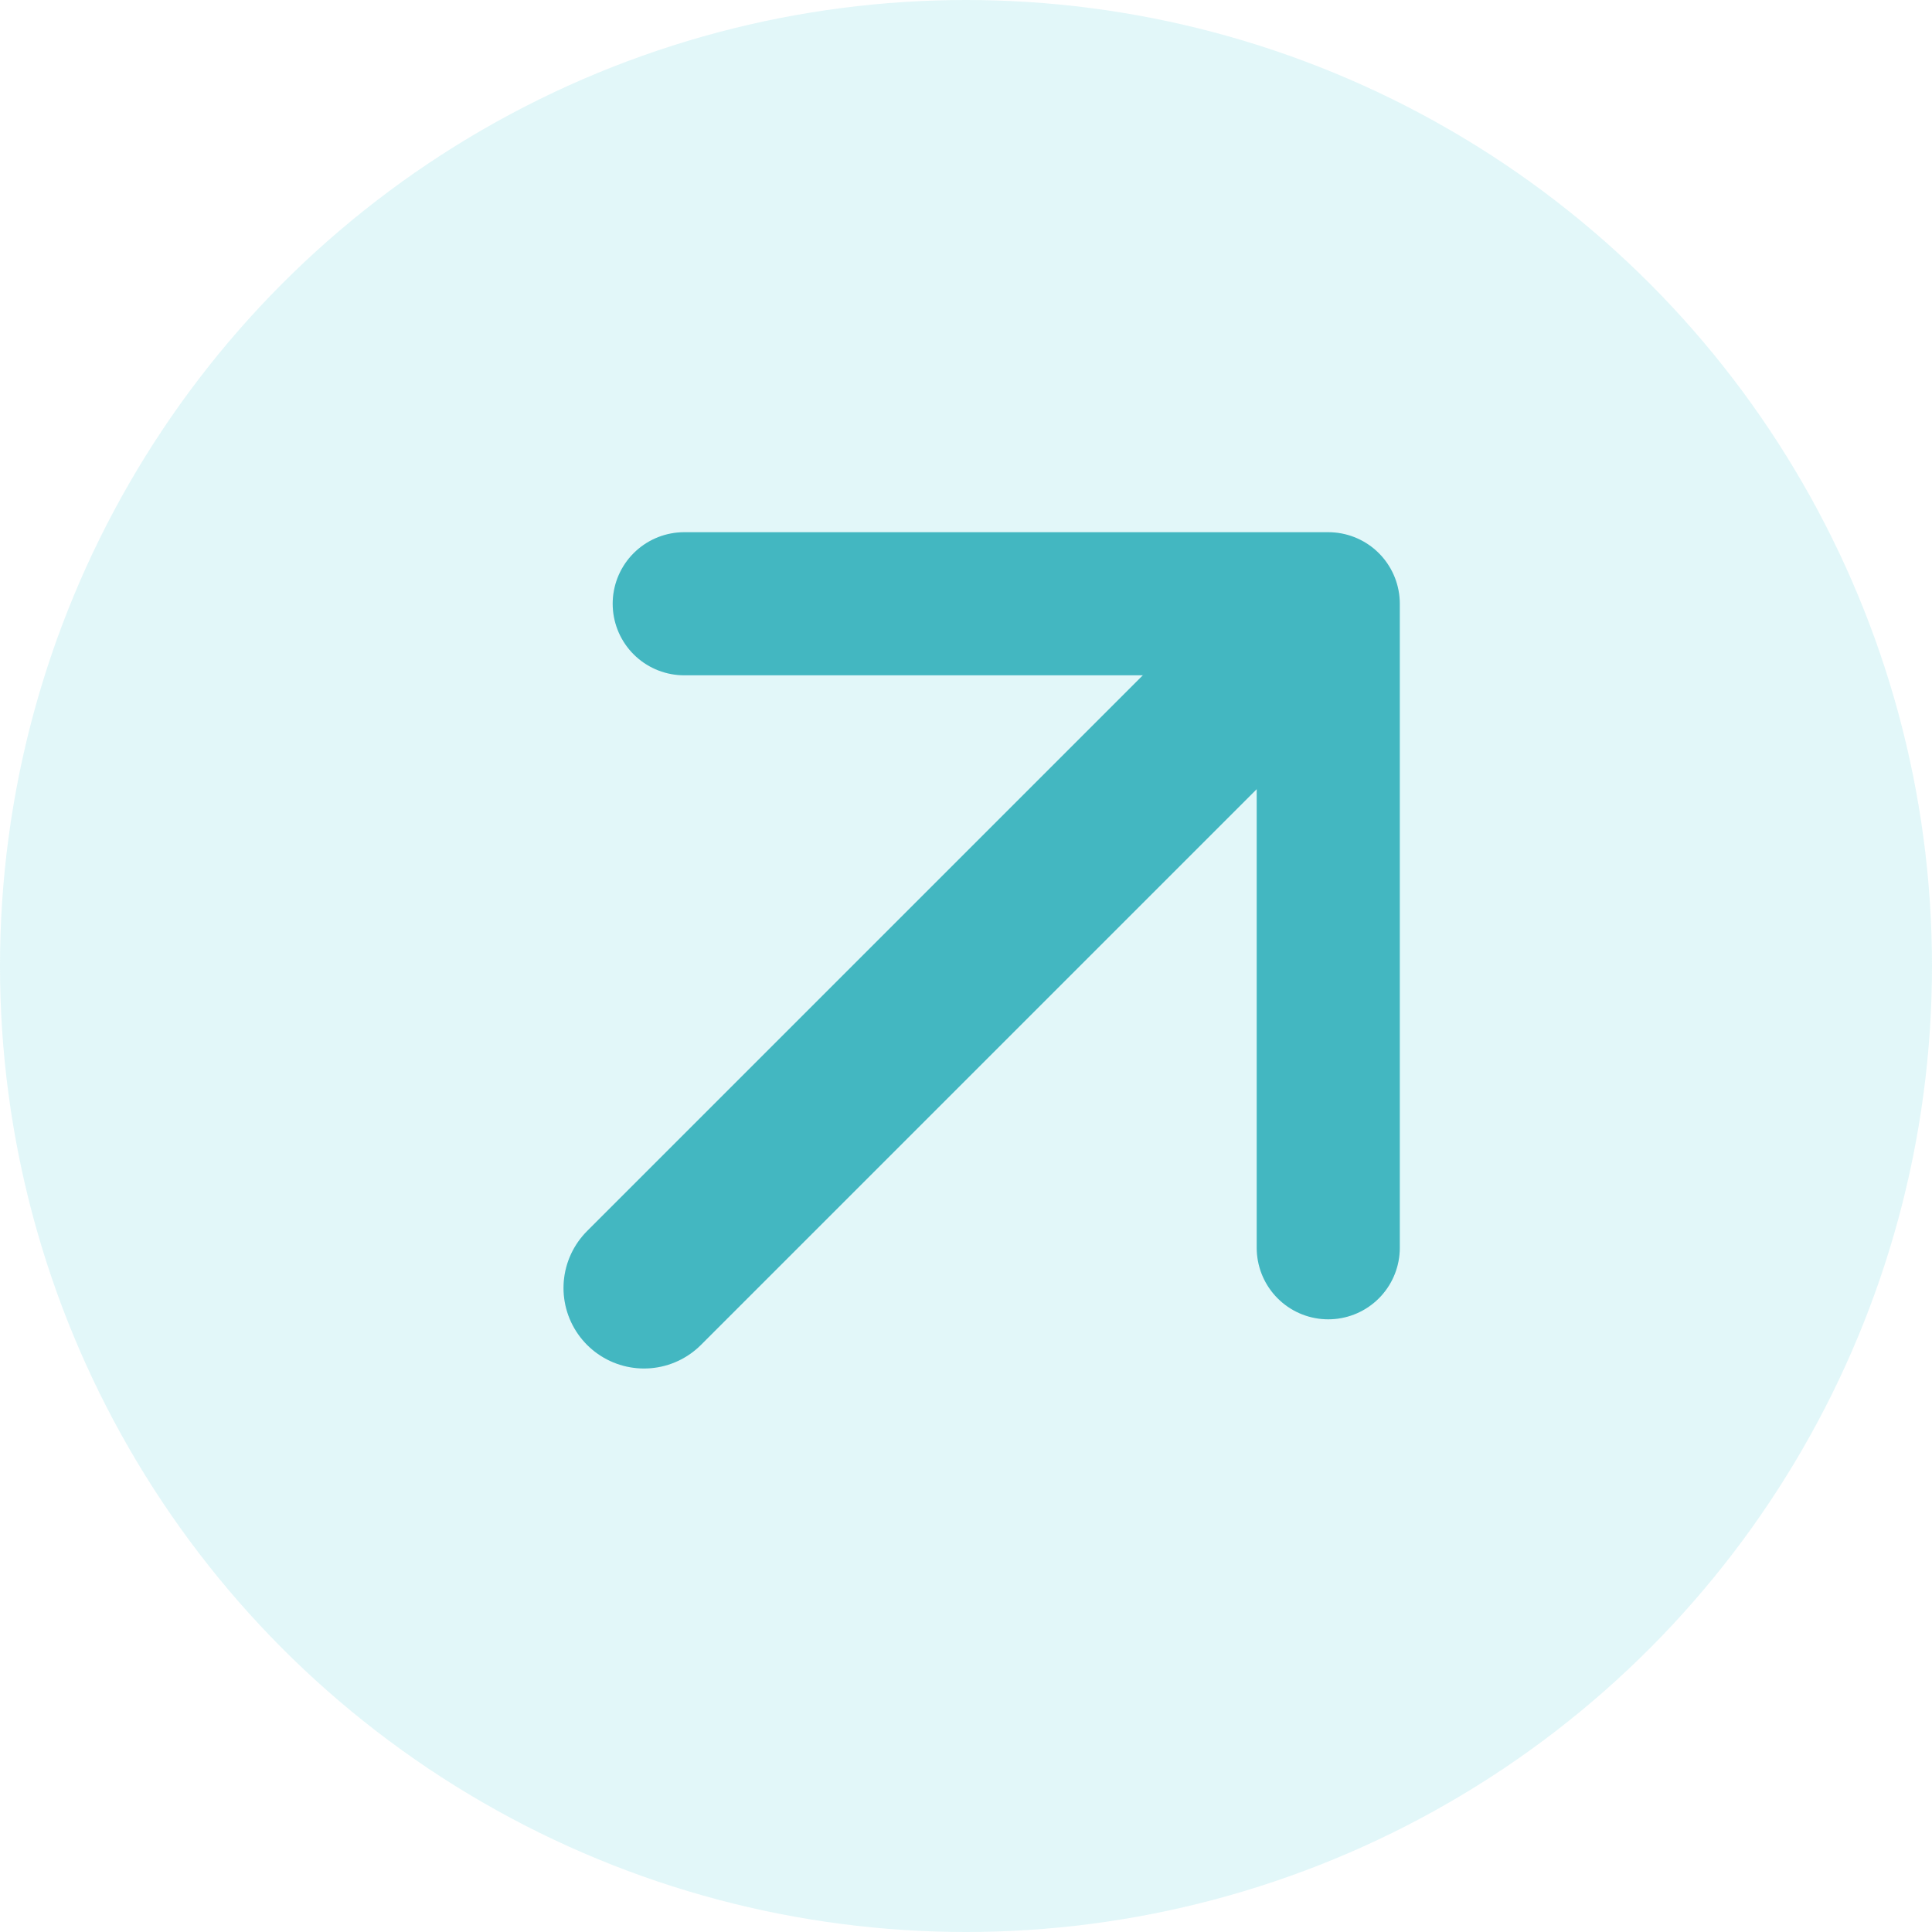
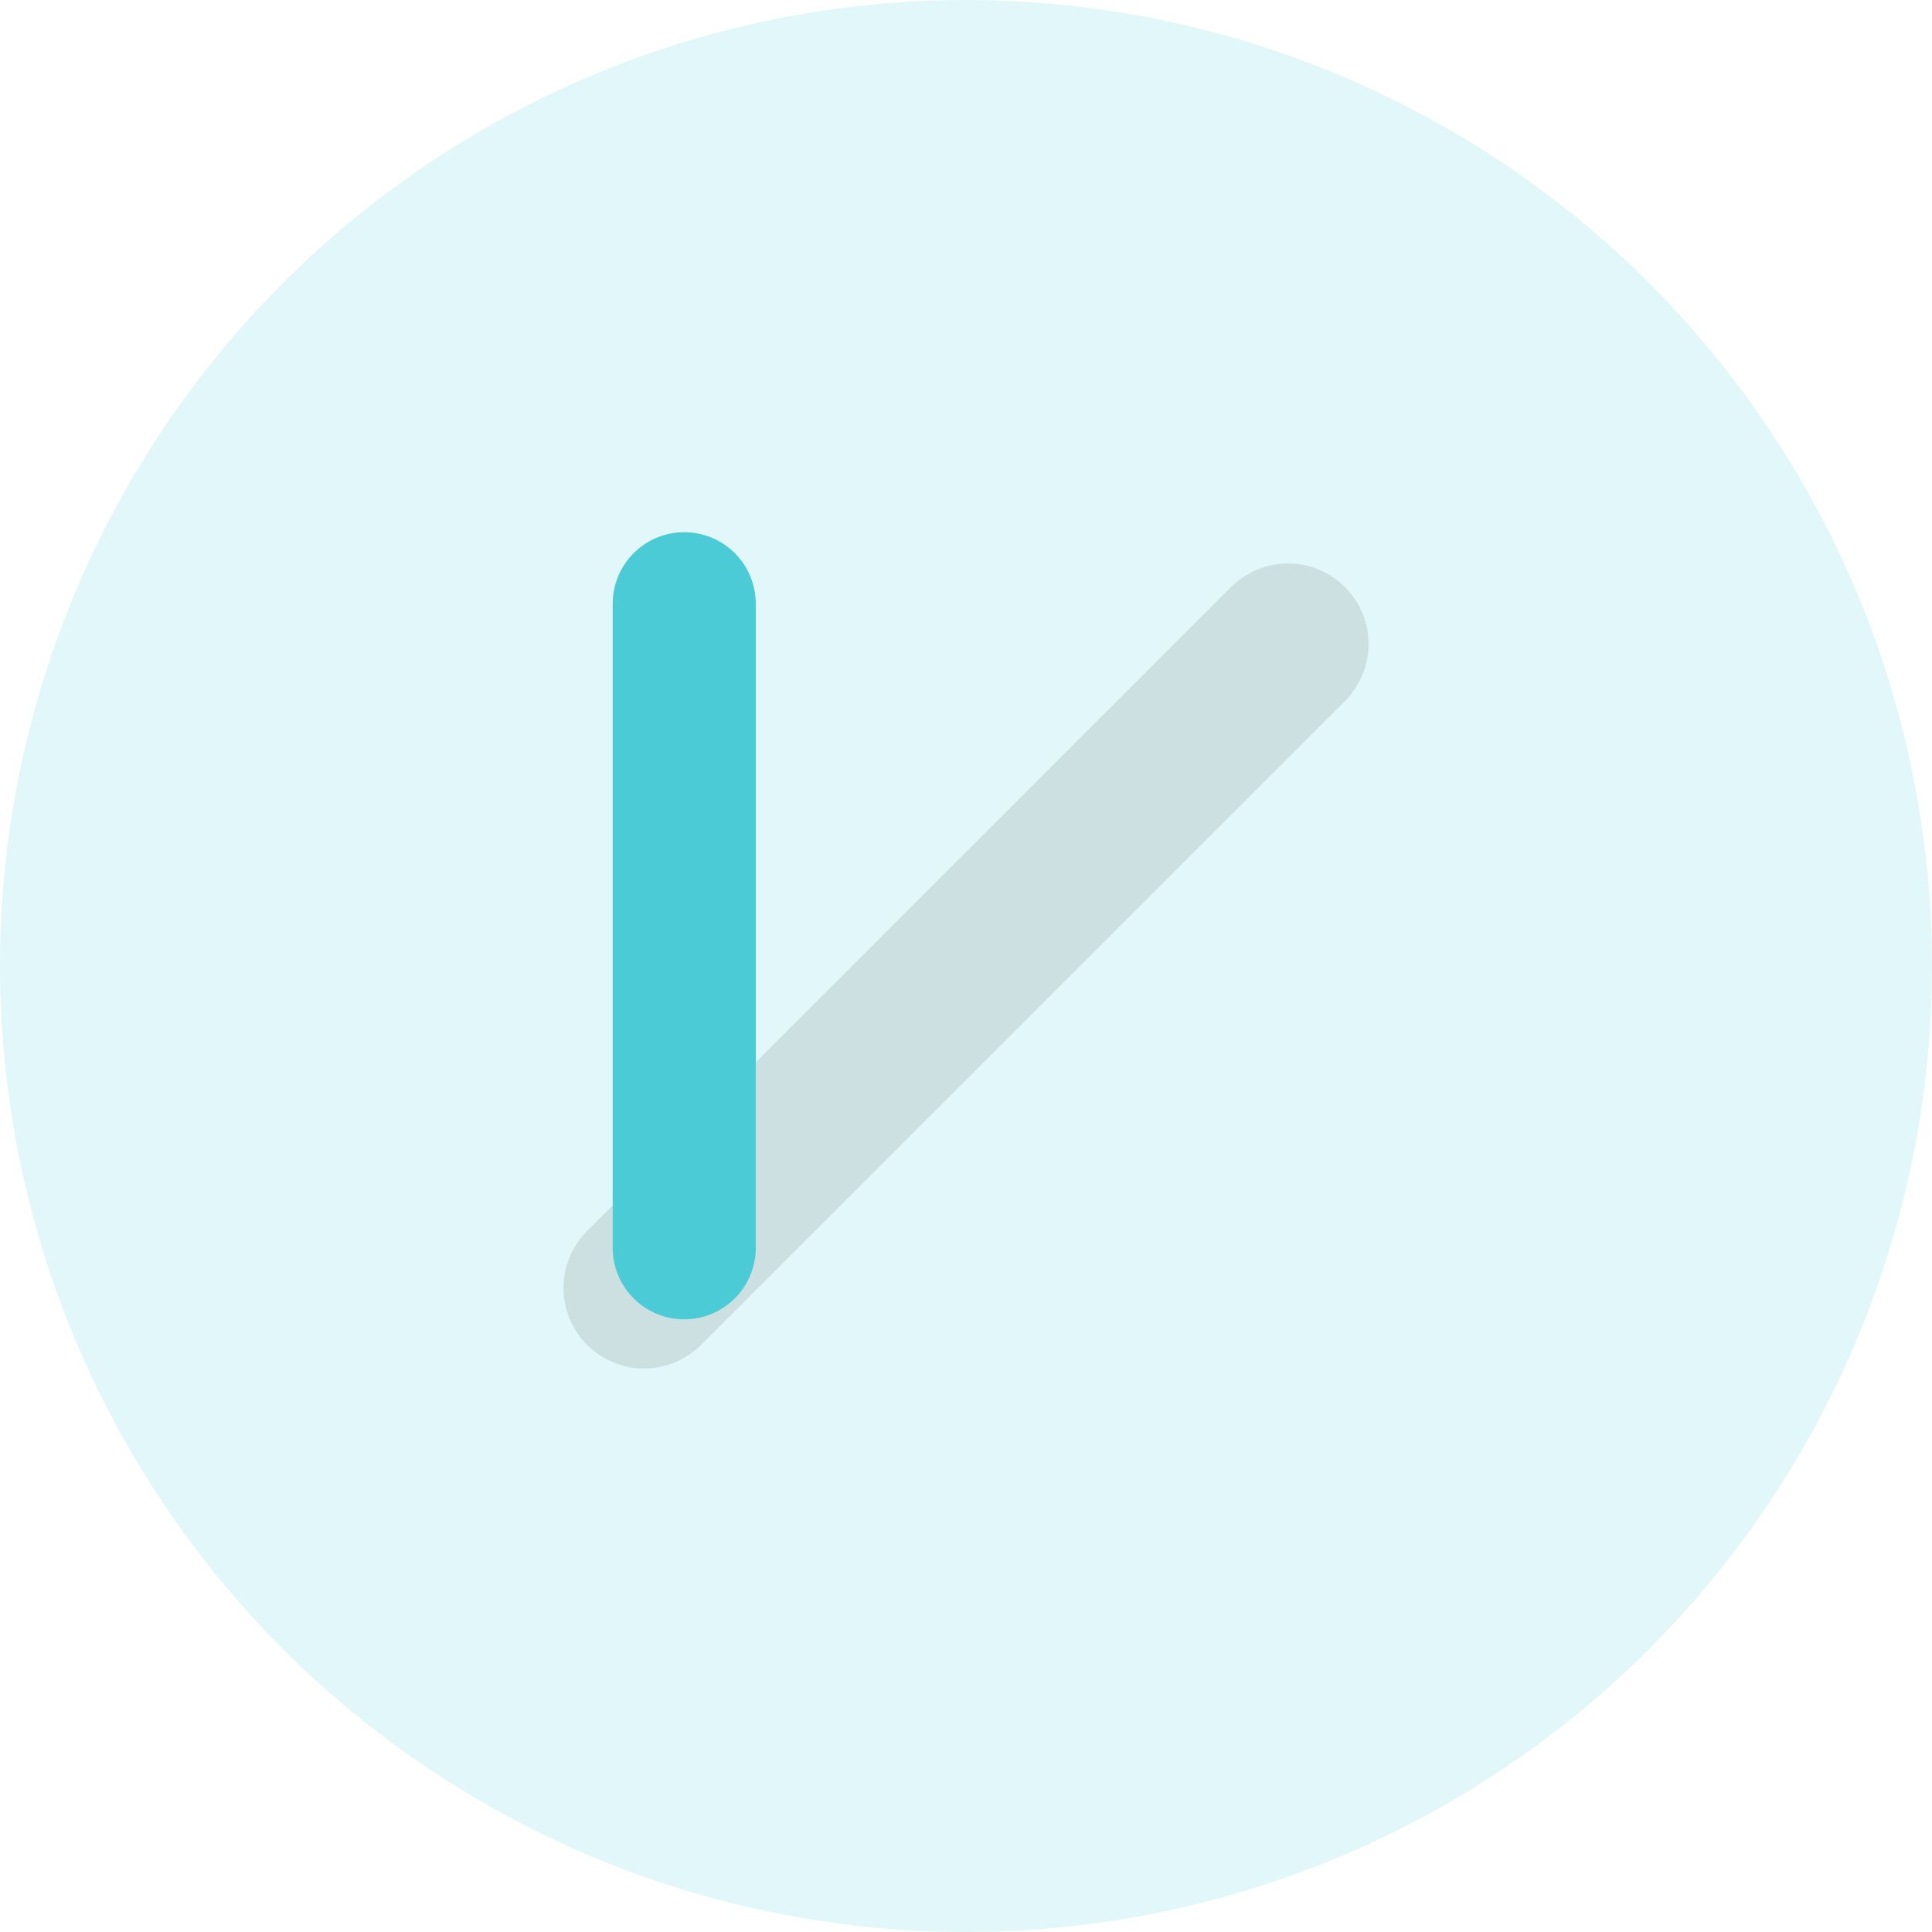
<svg xmlns="http://www.w3.org/2000/svg" preserveAspectRatio="none" width="100%" height="100%" overflow="visible" style="display: block;" viewBox="0 0 32 32" fill="none">
  <g id="Frame" clip-path="url(#clip0_2098_714)">
    <circle id="Ellipse 1071" cx="16" cy="16" r="16" fill="#4ACBD6" fill-opacity="0.16" />
    <g id="Vector">
-       <path d="M10.667 21.333L21.333 10.667" stroke="#4ACBD6" stroke-width="2.667" stroke-linecap="round" stroke-linejoin="round" />
      <path d="M10.667 21.333L21.333 10.667" stroke="black" stroke-opacity="0.1" stroke-width="2.667" stroke-linecap="round" stroke-linejoin="round" />
    </g>
    <g id="Vector_2">
-       <path d="M11.333 10H22V20.667" stroke="#4ACBD6" stroke-width="2.37" stroke-linecap="round" stroke-linejoin="round" />
-       <path d="M11.333 10H22V20.667" stroke="black" stroke-opacity="0.1" stroke-width="2.37" stroke-linecap="round" stroke-linejoin="round" />
+       <path d="M11.333 10V20.667" stroke="#4ACBD6" stroke-width="2.37" stroke-linecap="round" stroke-linejoin="round" />
    </g>
  </g>
  <defs>
    <clipPath id="clip0_2098_714">
      <rect width="32" height="32" fill="white" />
    </clipPath>
  </defs>
</svg>